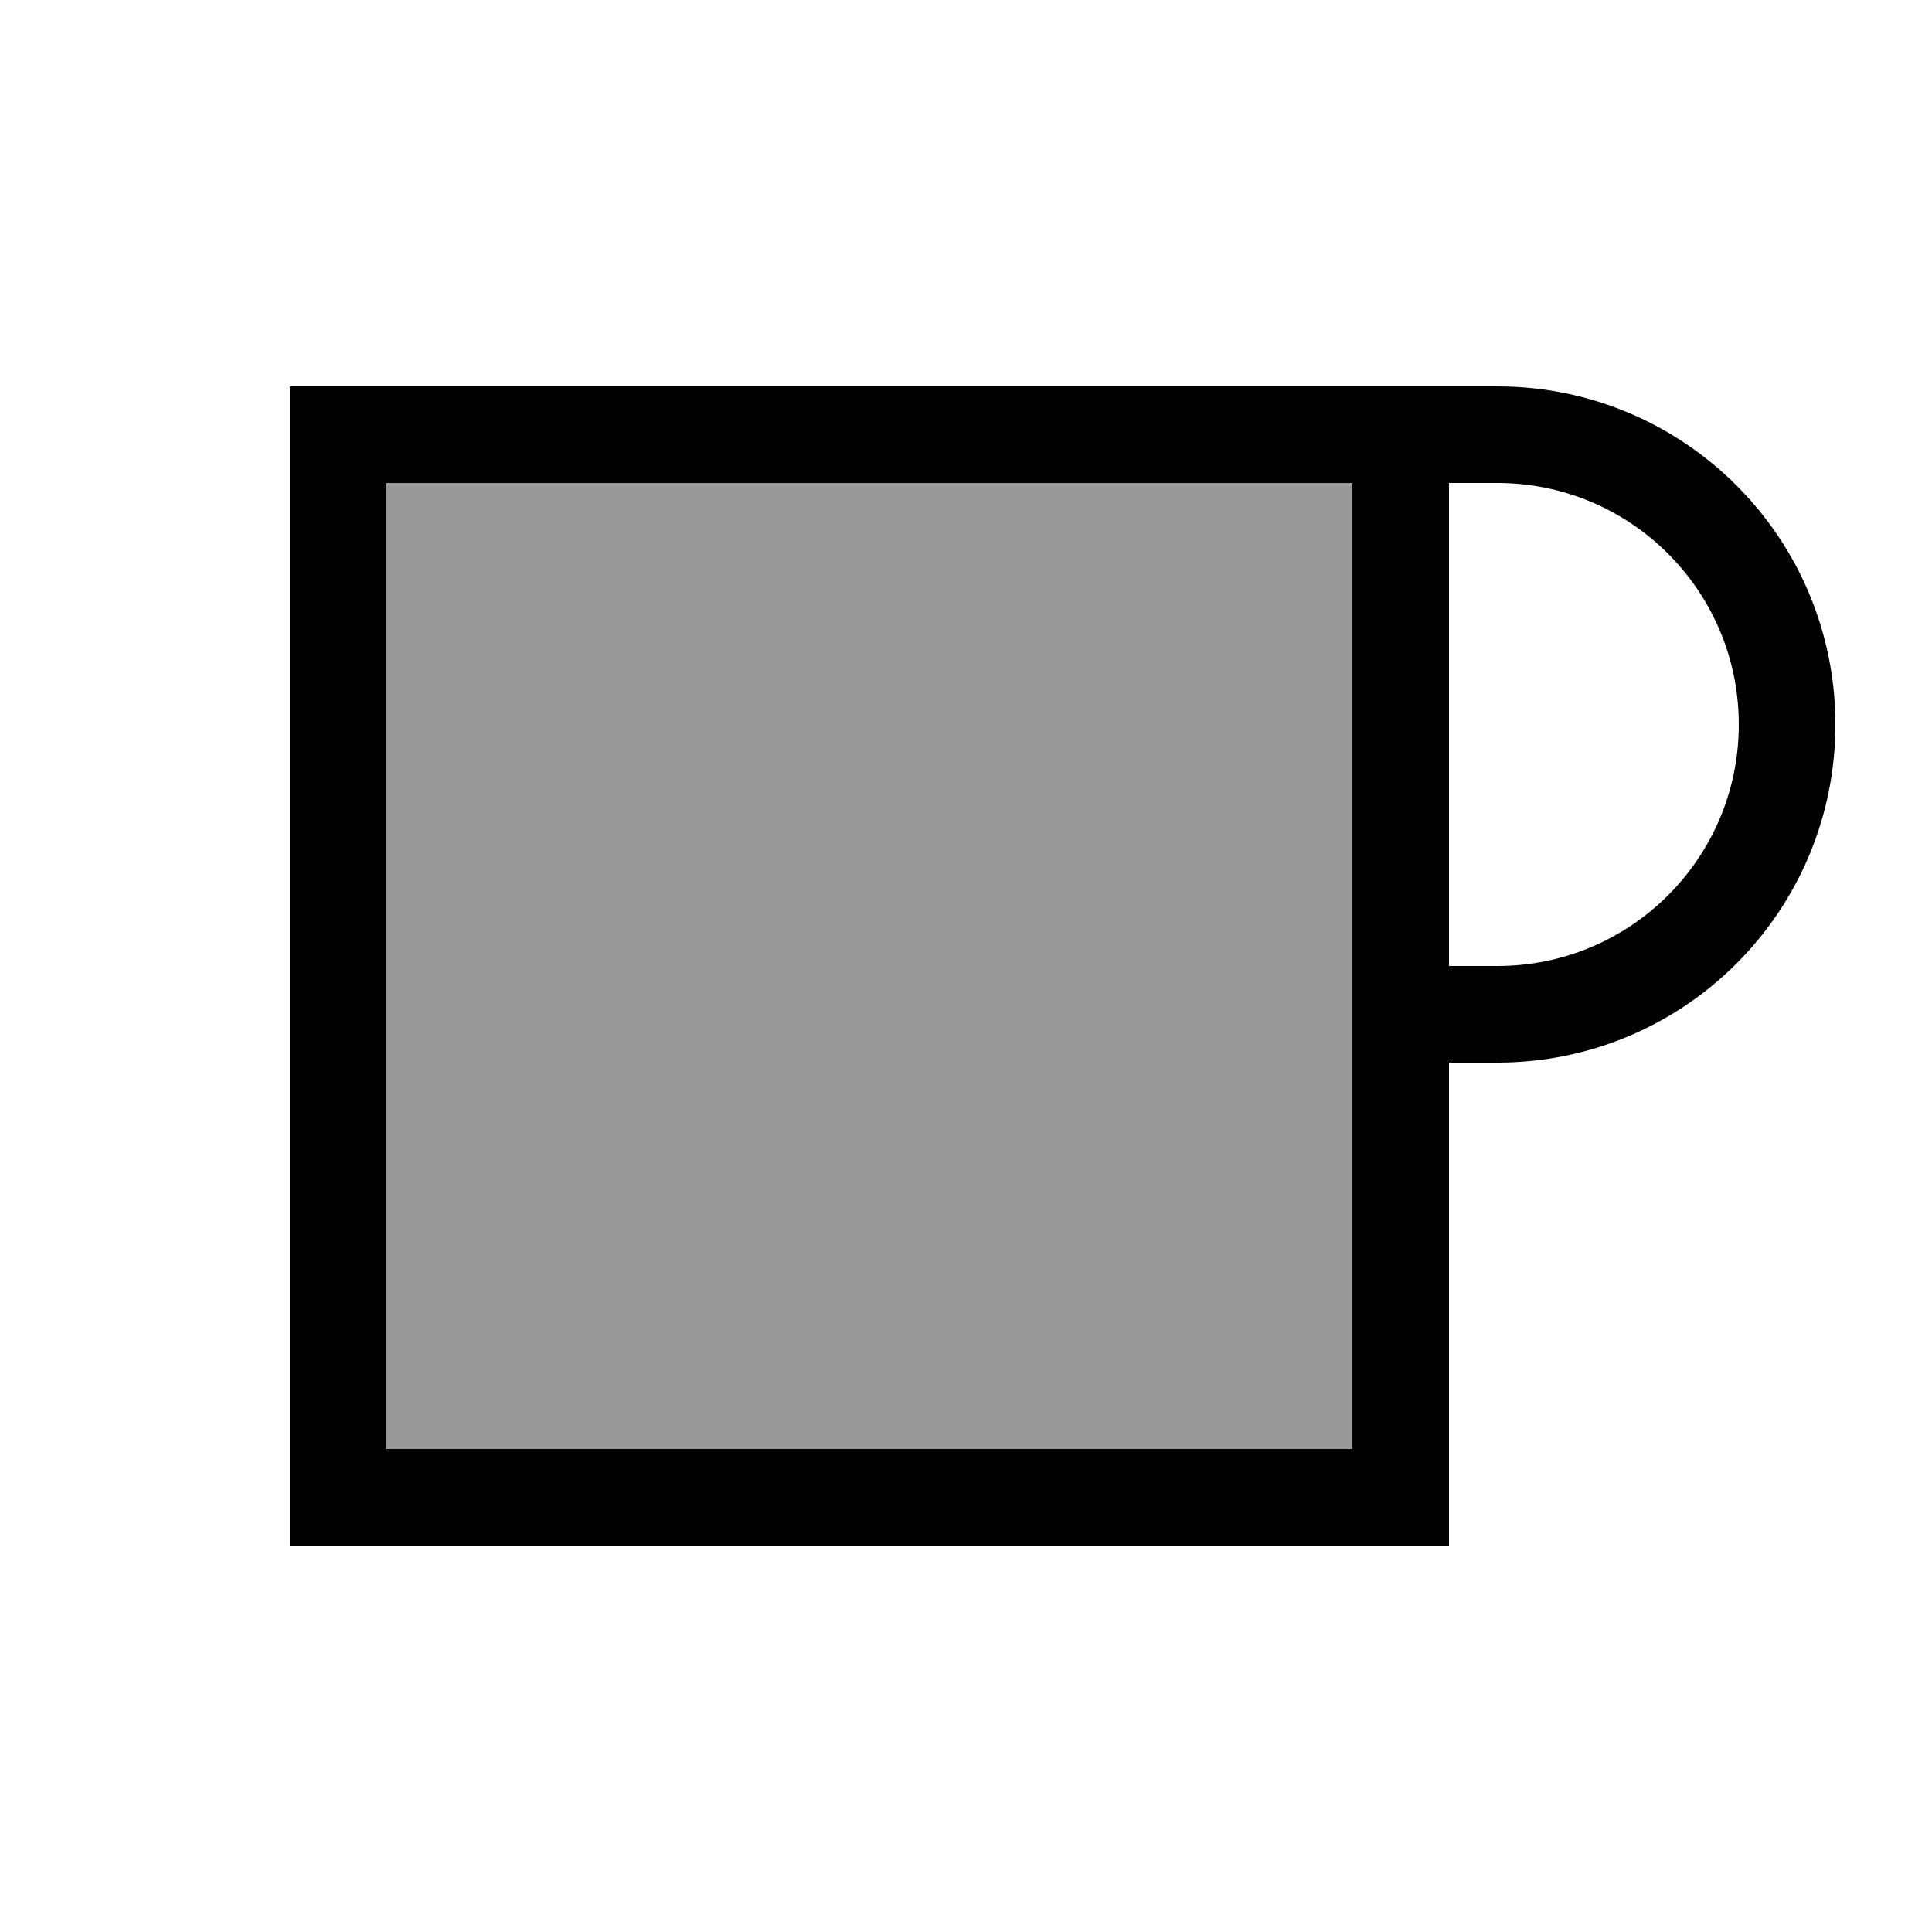
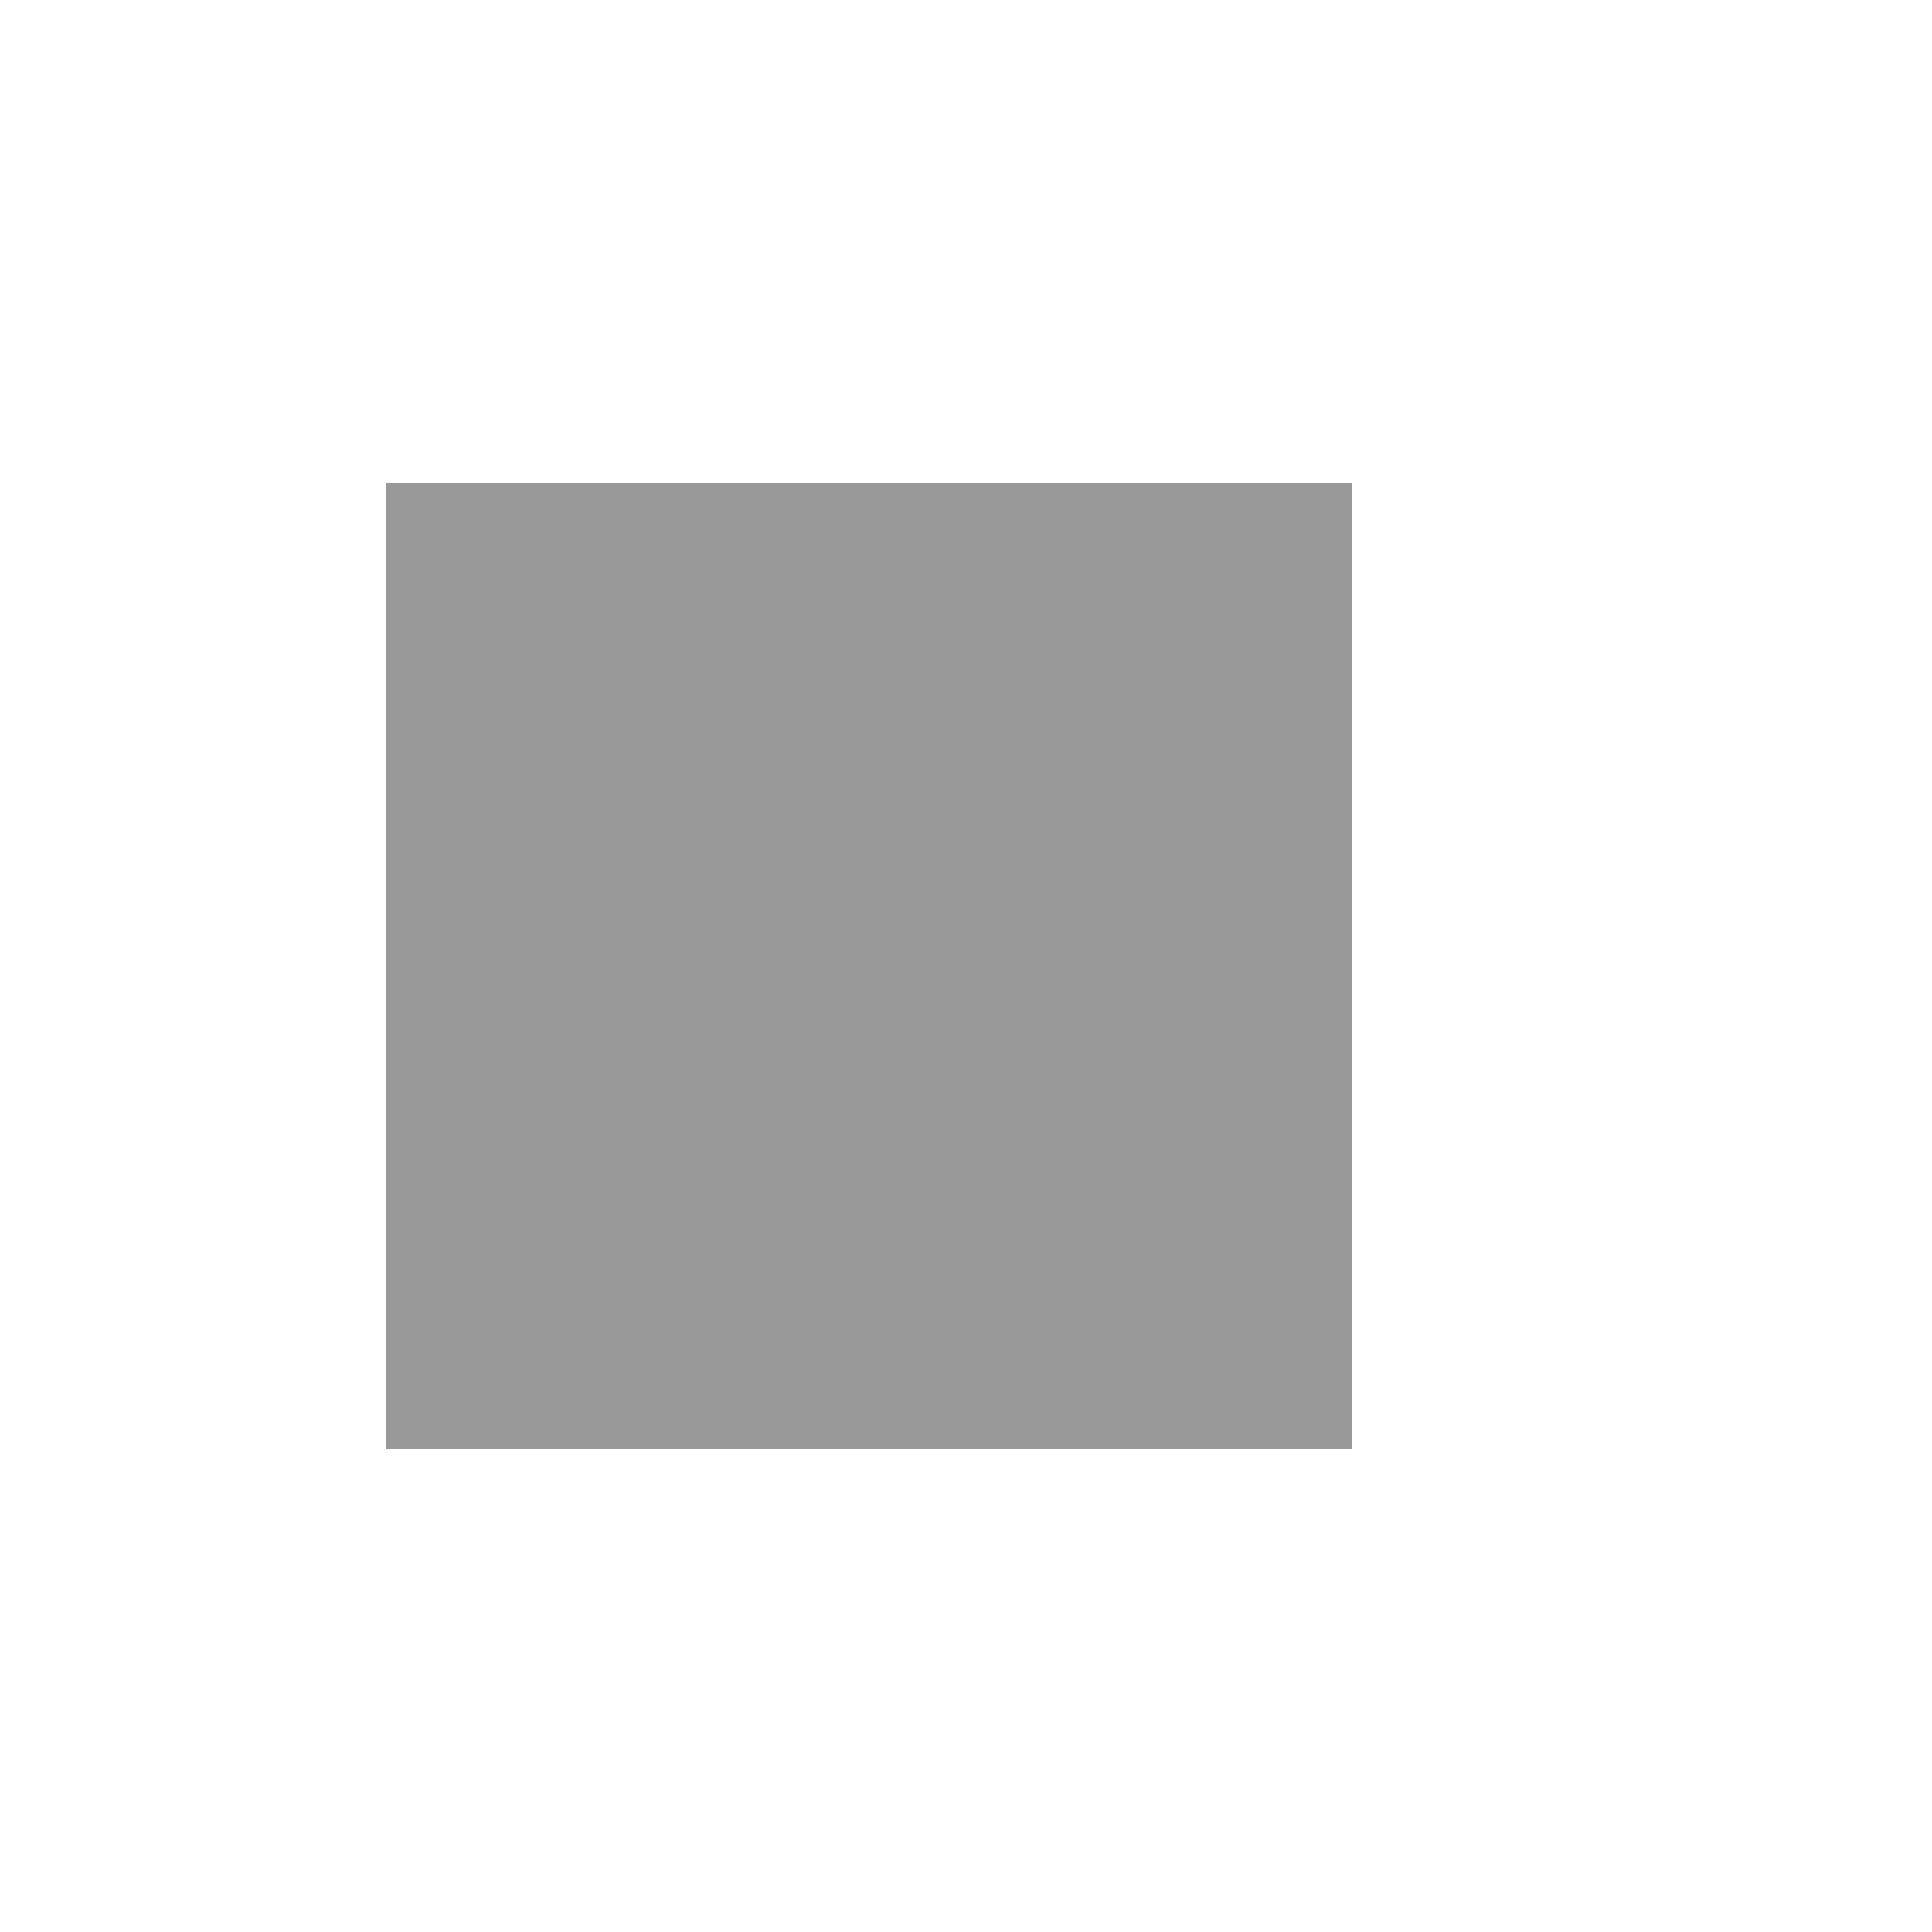
<svg xmlns="http://www.w3.org/2000/svg" viewBox="0 0 640 640">
  <path opacity=".4" fill="currentColor" d="M128 160L448 160L448 480L128 480L128 160z" />
-   <path fill="currentColor" d="M128 160L128 480L448 480L448 160L128 160zM480 160L480 320L496 320C540.2 320 576 284.2 576 240C576 195.8 540.2 160 496 160L480 160zM480 352L480 512L96 512L96 128L496 128C557.9 128 608 178.1 608 240C608 301.9 557.9 352 496 352L480 352z" />
</svg>